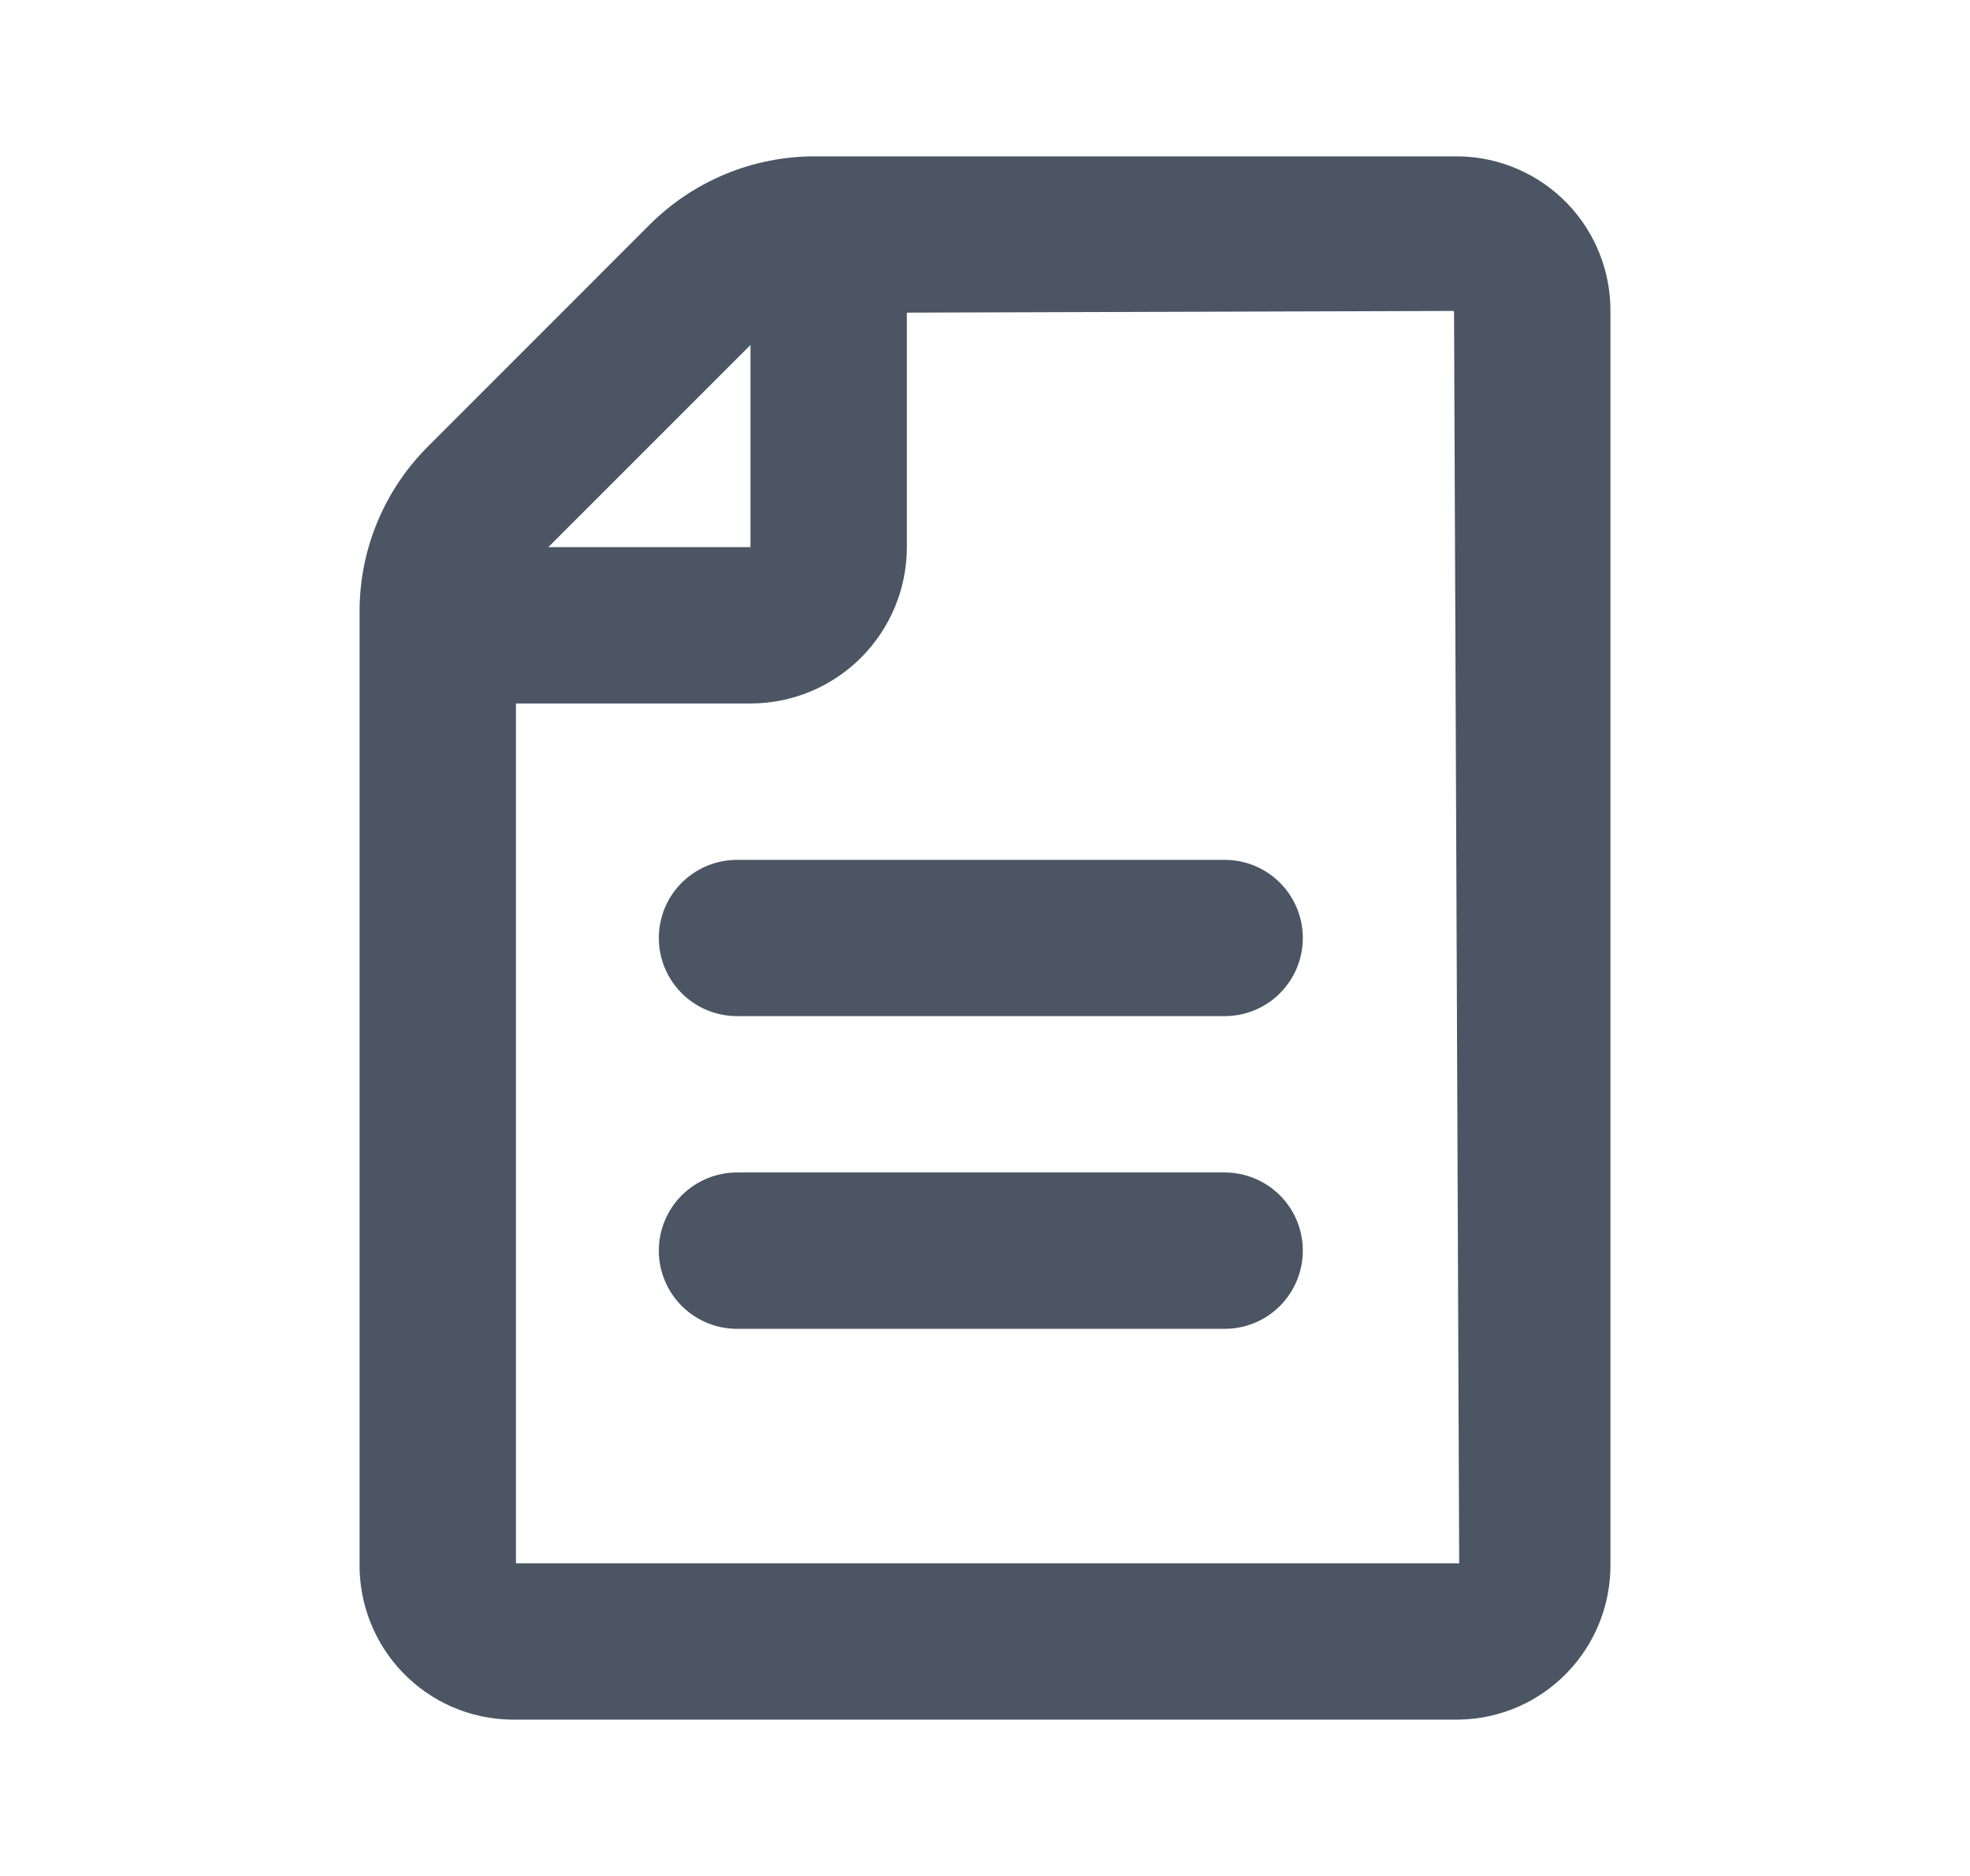
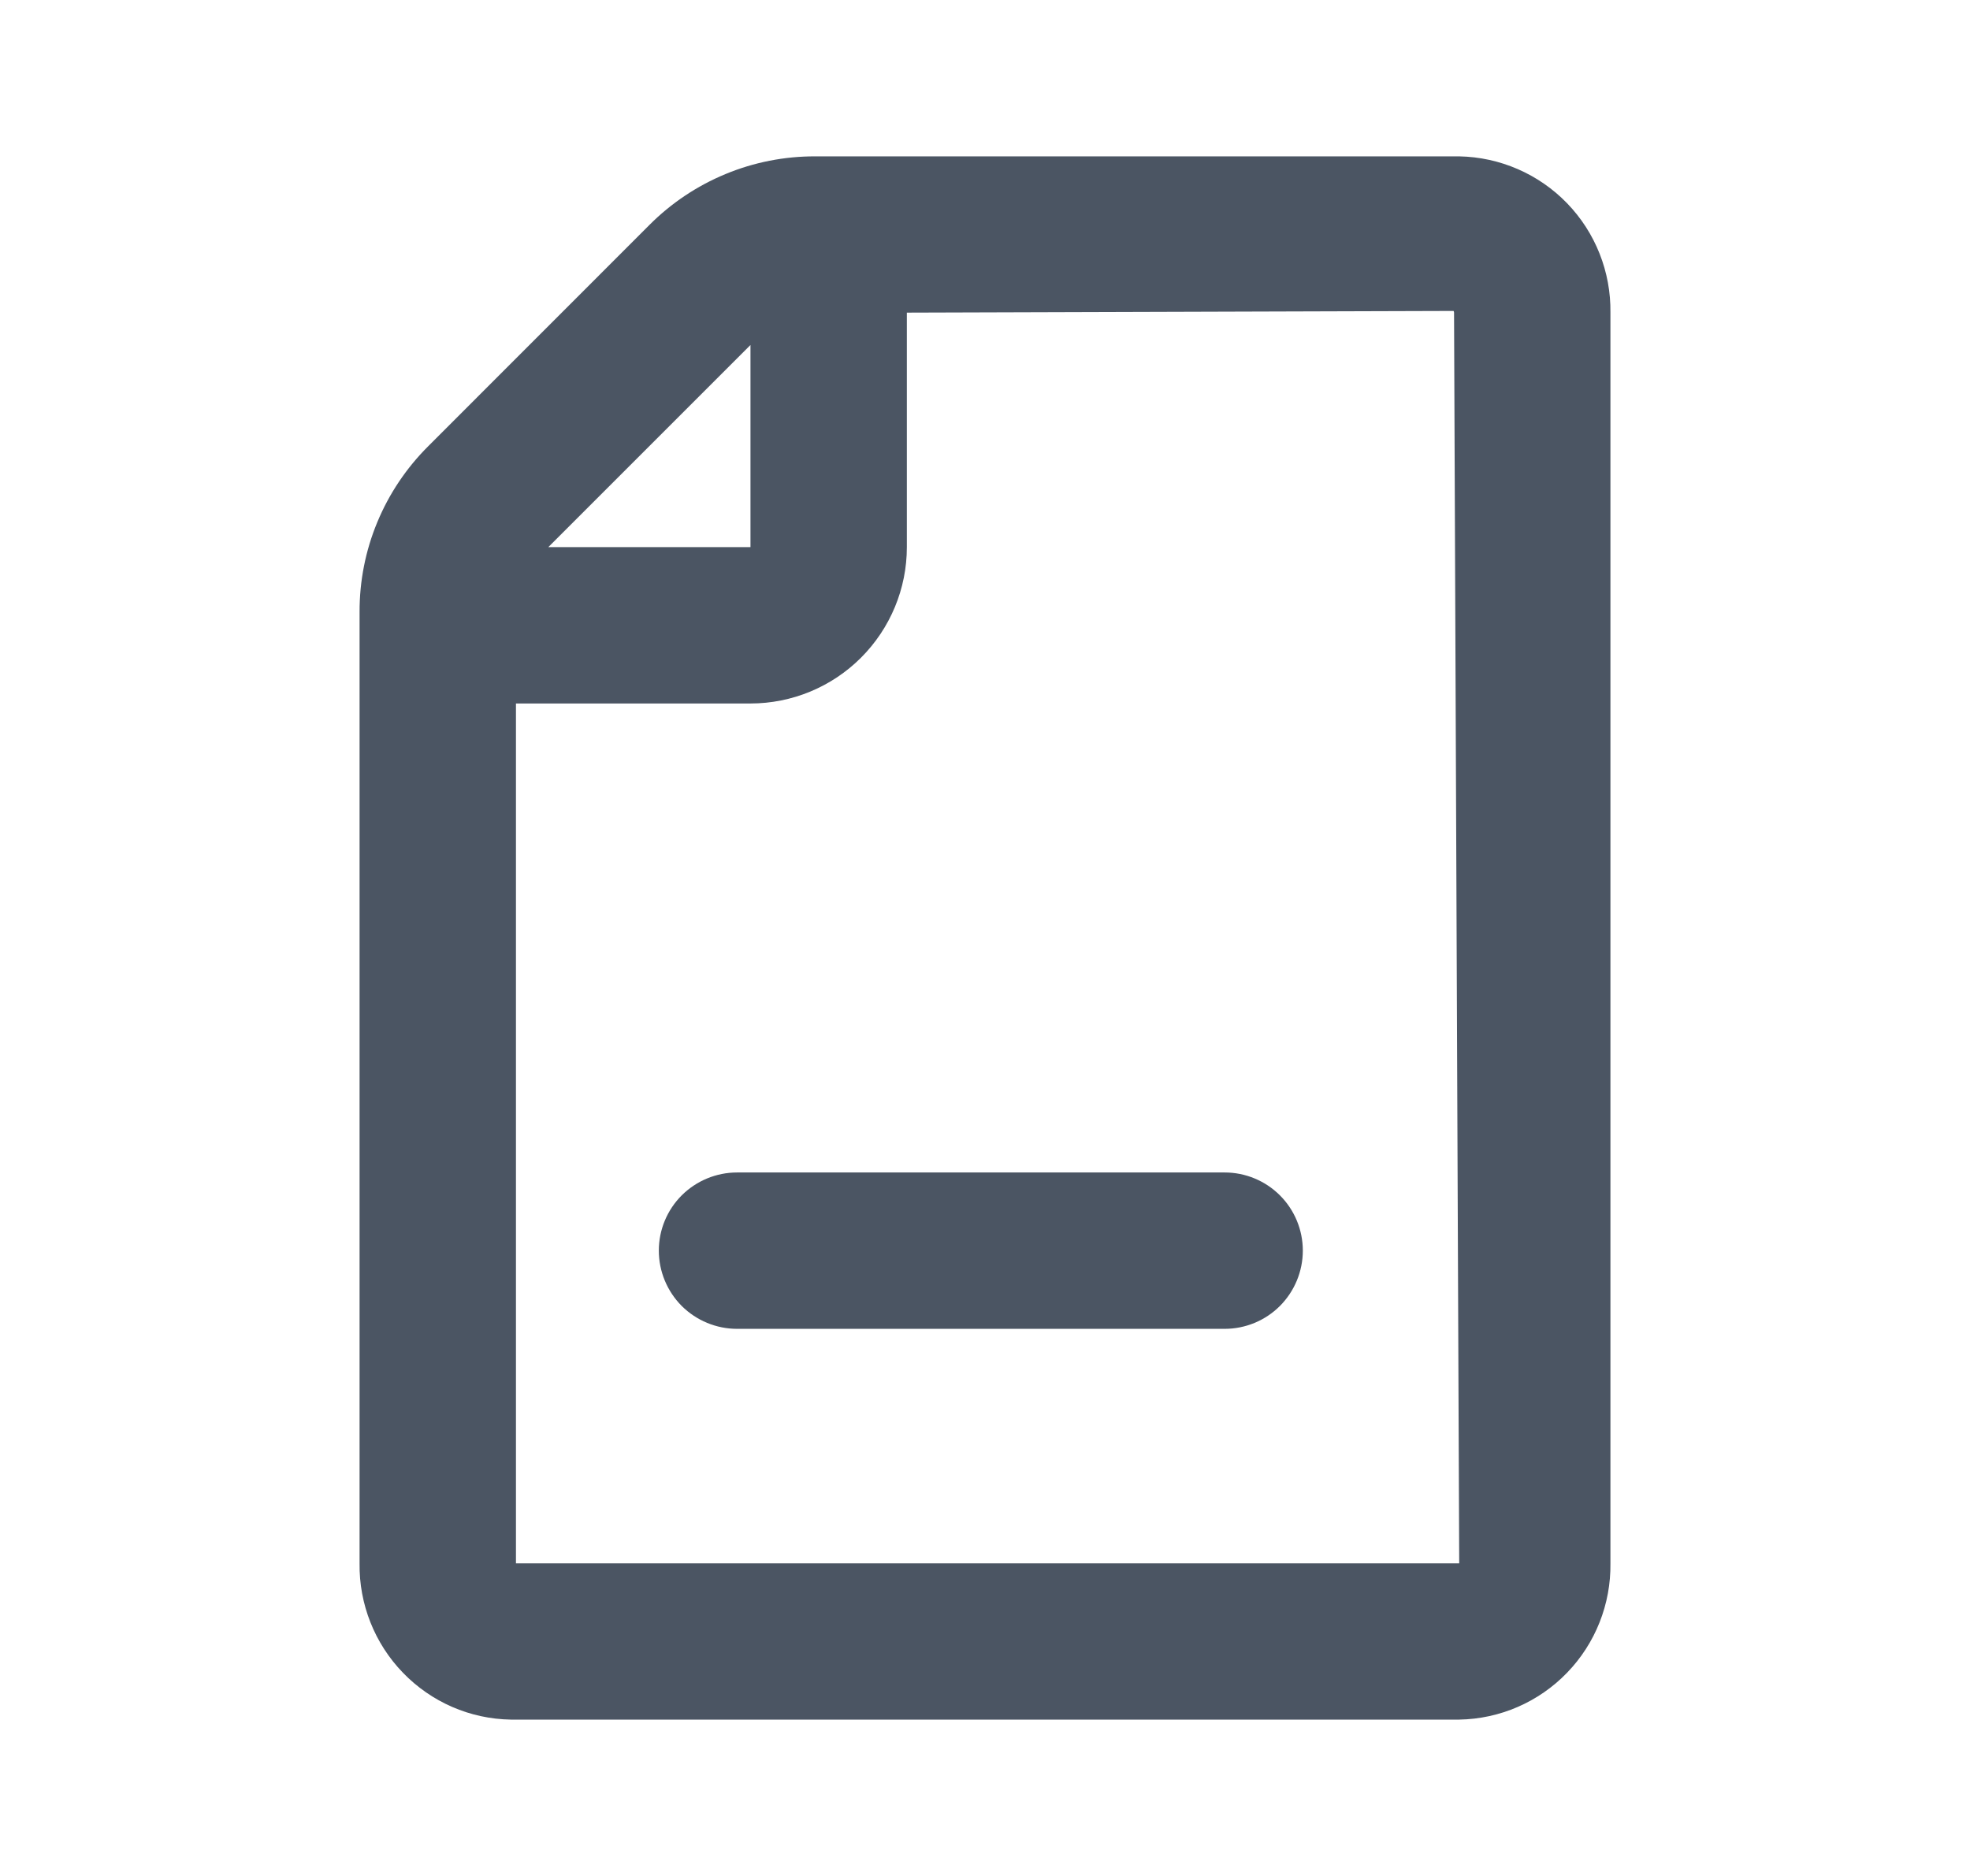
<svg xmlns="http://www.w3.org/2000/svg" width="21" height="20" viewBox="0 0 21 20" fill="none">
  <g id="file-lines-outline">
    <g id="Vector">
      <path d="M15.555 1.667H8.69C8.362 1.666 8.036 1.73 7.733 1.856C7.429 1.982 7.154 2.166 6.922 2.399L4.566 4.756C4.333 4.988 4.148 5.263 4.022 5.567C3.896 5.87 3.832 6.196 3.833 6.524V16.667C3.827 17.101 3.993 17.521 4.295 17.833C4.597 18.146 5.01 18.326 5.445 18.333H15.555C15.989 18.326 16.403 18.146 16.705 17.833C17.007 17.521 17.173 17.101 17.167 16.667V3.333C17.173 2.899 17.007 2.479 16.705 2.167C16.403 1.855 15.989 1.675 15.555 1.667ZM8 3.678V5.833H5.845L8 3.678ZM5.5 16.667V7.5H8C8.442 7.5 8.866 7.324 9.178 7.012C9.491 6.699 9.667 6.275 9.667 5.833V3.333L15.495 3.315C15.498 3.321 15.5 3.327 15.5 3.333L15.555 16.667H5.5Z" fill="#4B5563" />
-       <path d="M13.055 9.167H7.857C7.636 9.167 7.424 9.255 7.267 9.411C7.111 9.567 7.023 9.779 7.023 10C7.023 10.221 7.111 10.433 7.267 10.589C7.424 10.746 7.636 10.833 7.857 10.833H13.055C13.276 10.833 13.488 10.746 13.644 10.589C13.8 10.433 13.888 10.221 13.888 10C13.888 9.779 13.8 9.567 13.644 9.411C13.488 9.255 13.276 9.167 13.055 9.167Z" fill="#4B5563" />
      <path d="M13.055 12.5H7.857C7.636 12.5 7.424 12.588 7.267 12.744C7.111 12.9 7.023 13.112 7.023 13.333C7.023 13.554 7.111 13.766 7.267 13.923C7.424 14.079 7.636 14.167 7.857 14.167H13.055C13.276 14.167 13.488 14.079 13.644 13.923C13.8 13.766 13.888 13.554 13.888 13.333C13.888 13.112 13.8 12.9 13.644 12.744C13.488 12.588 13.276 12.5 13.055 12.5Z" fill="#4B5563" />
    </g>
  </g>
</svg>